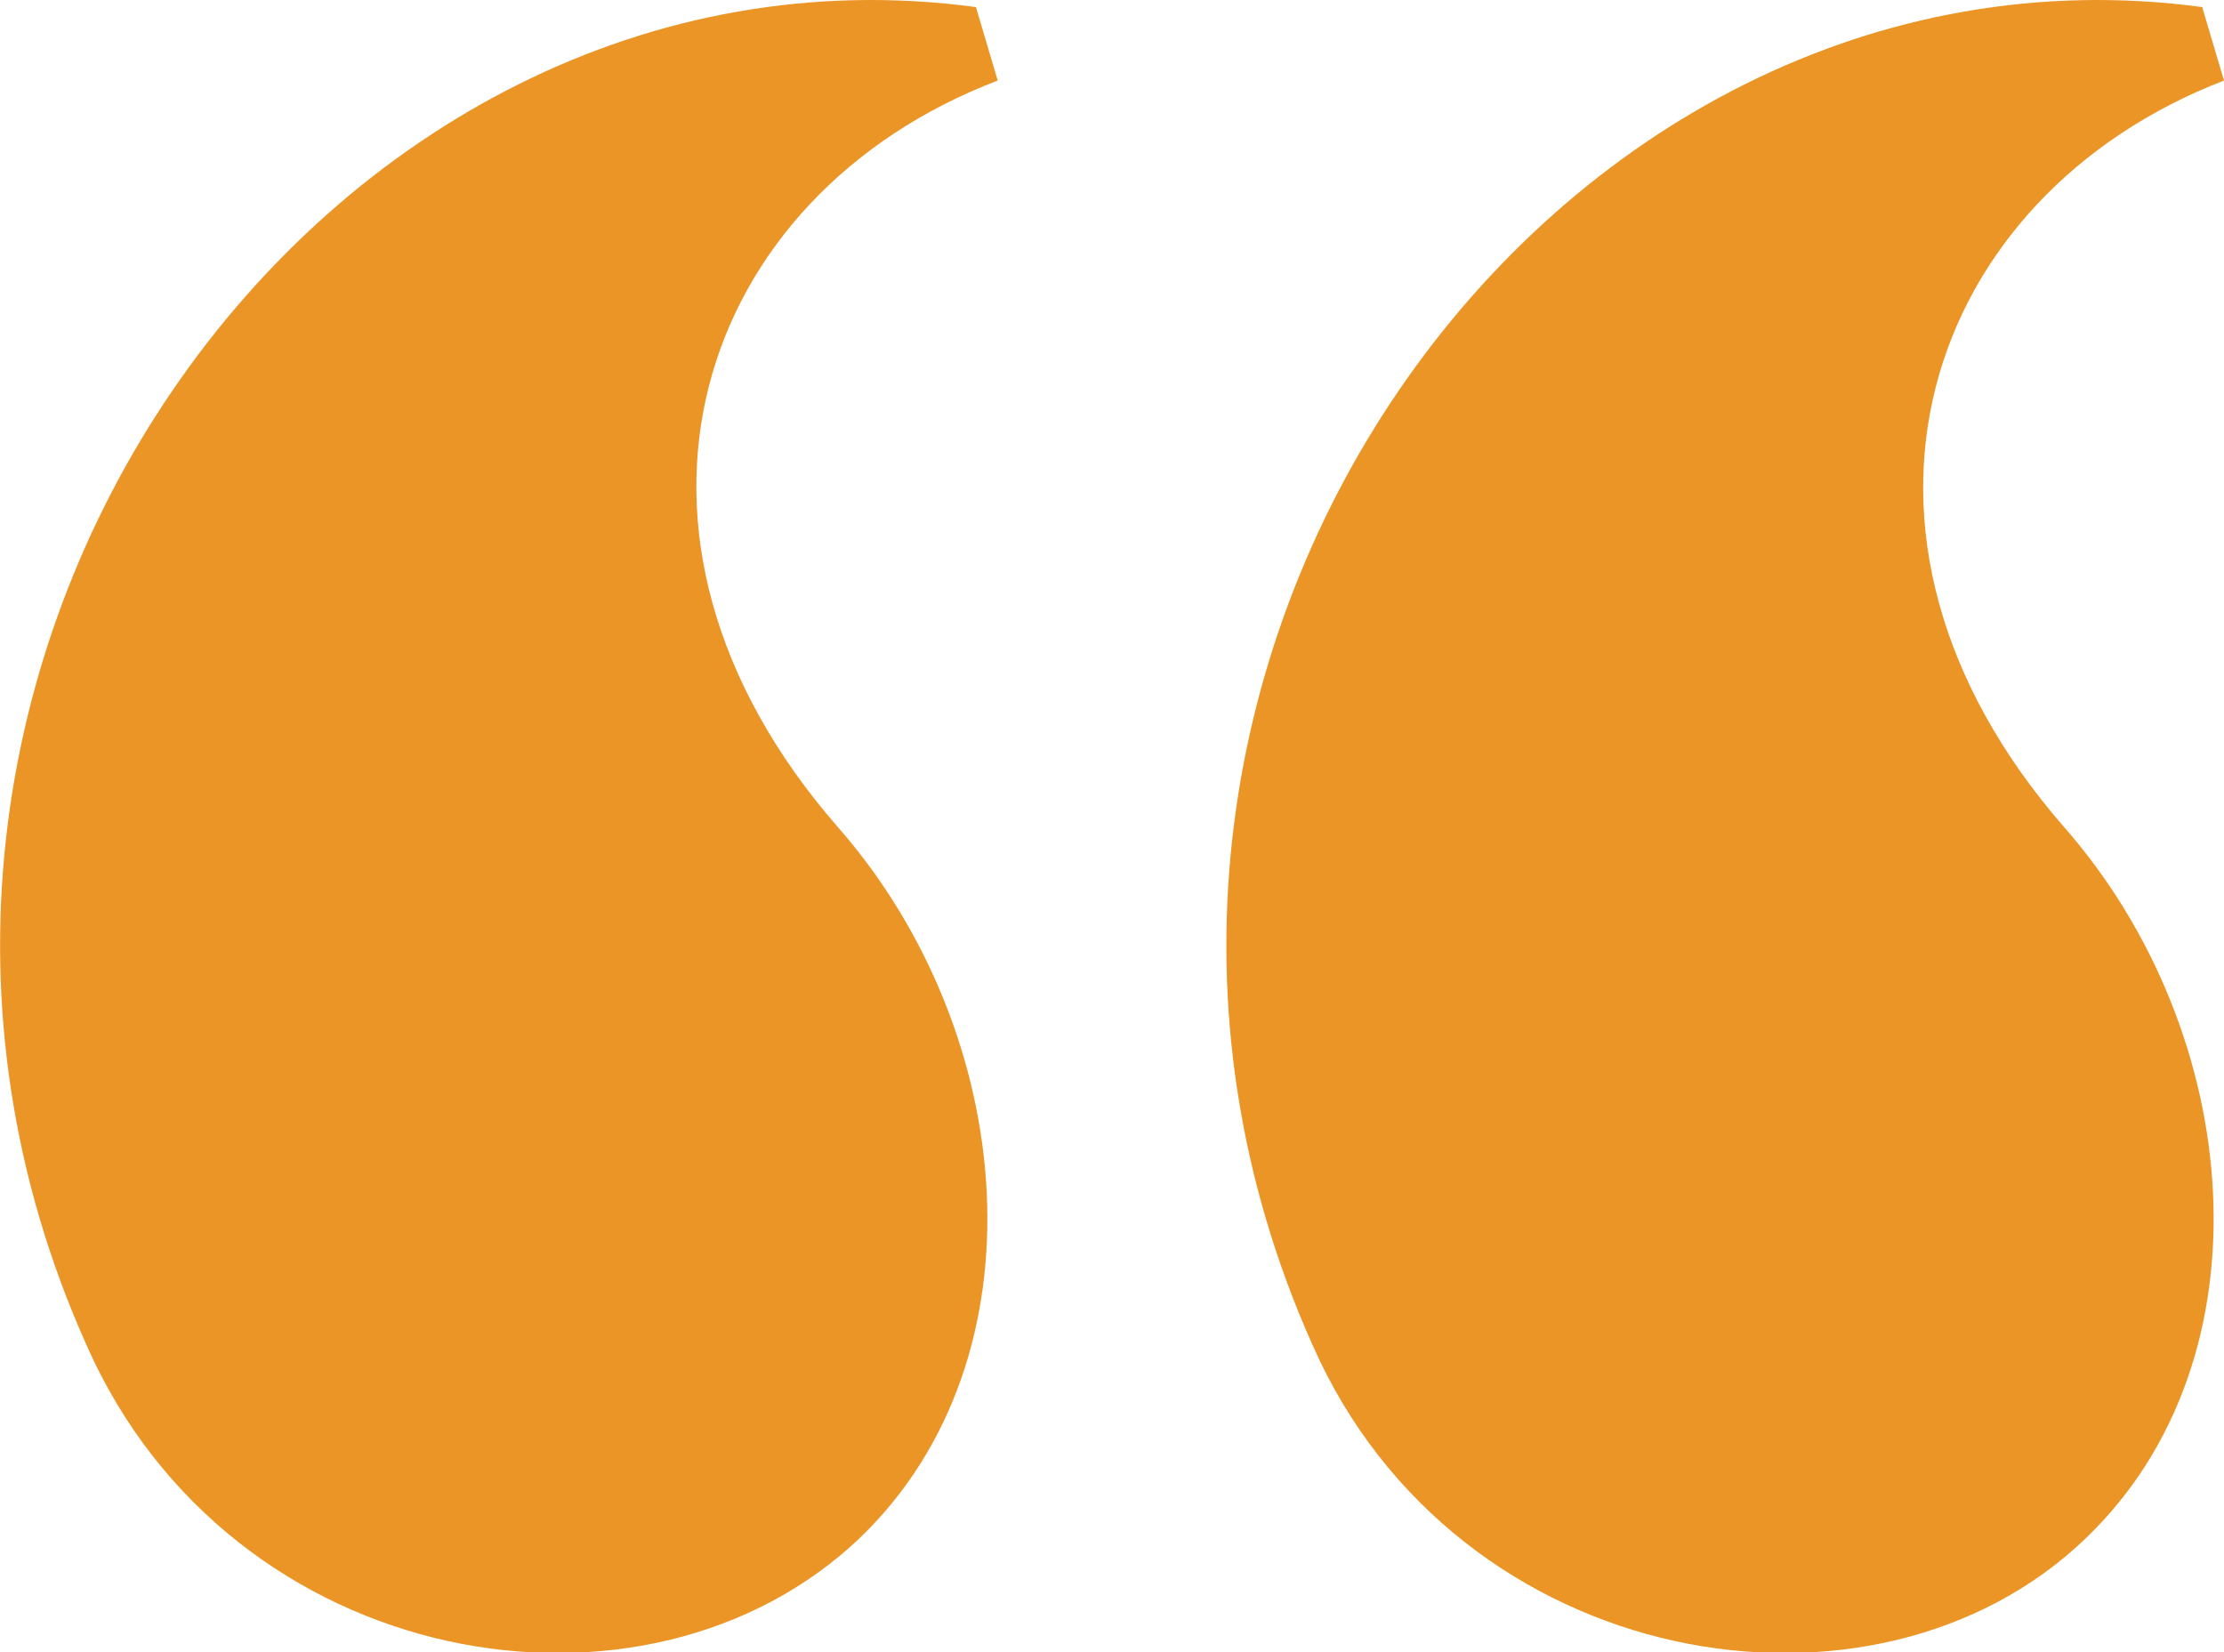
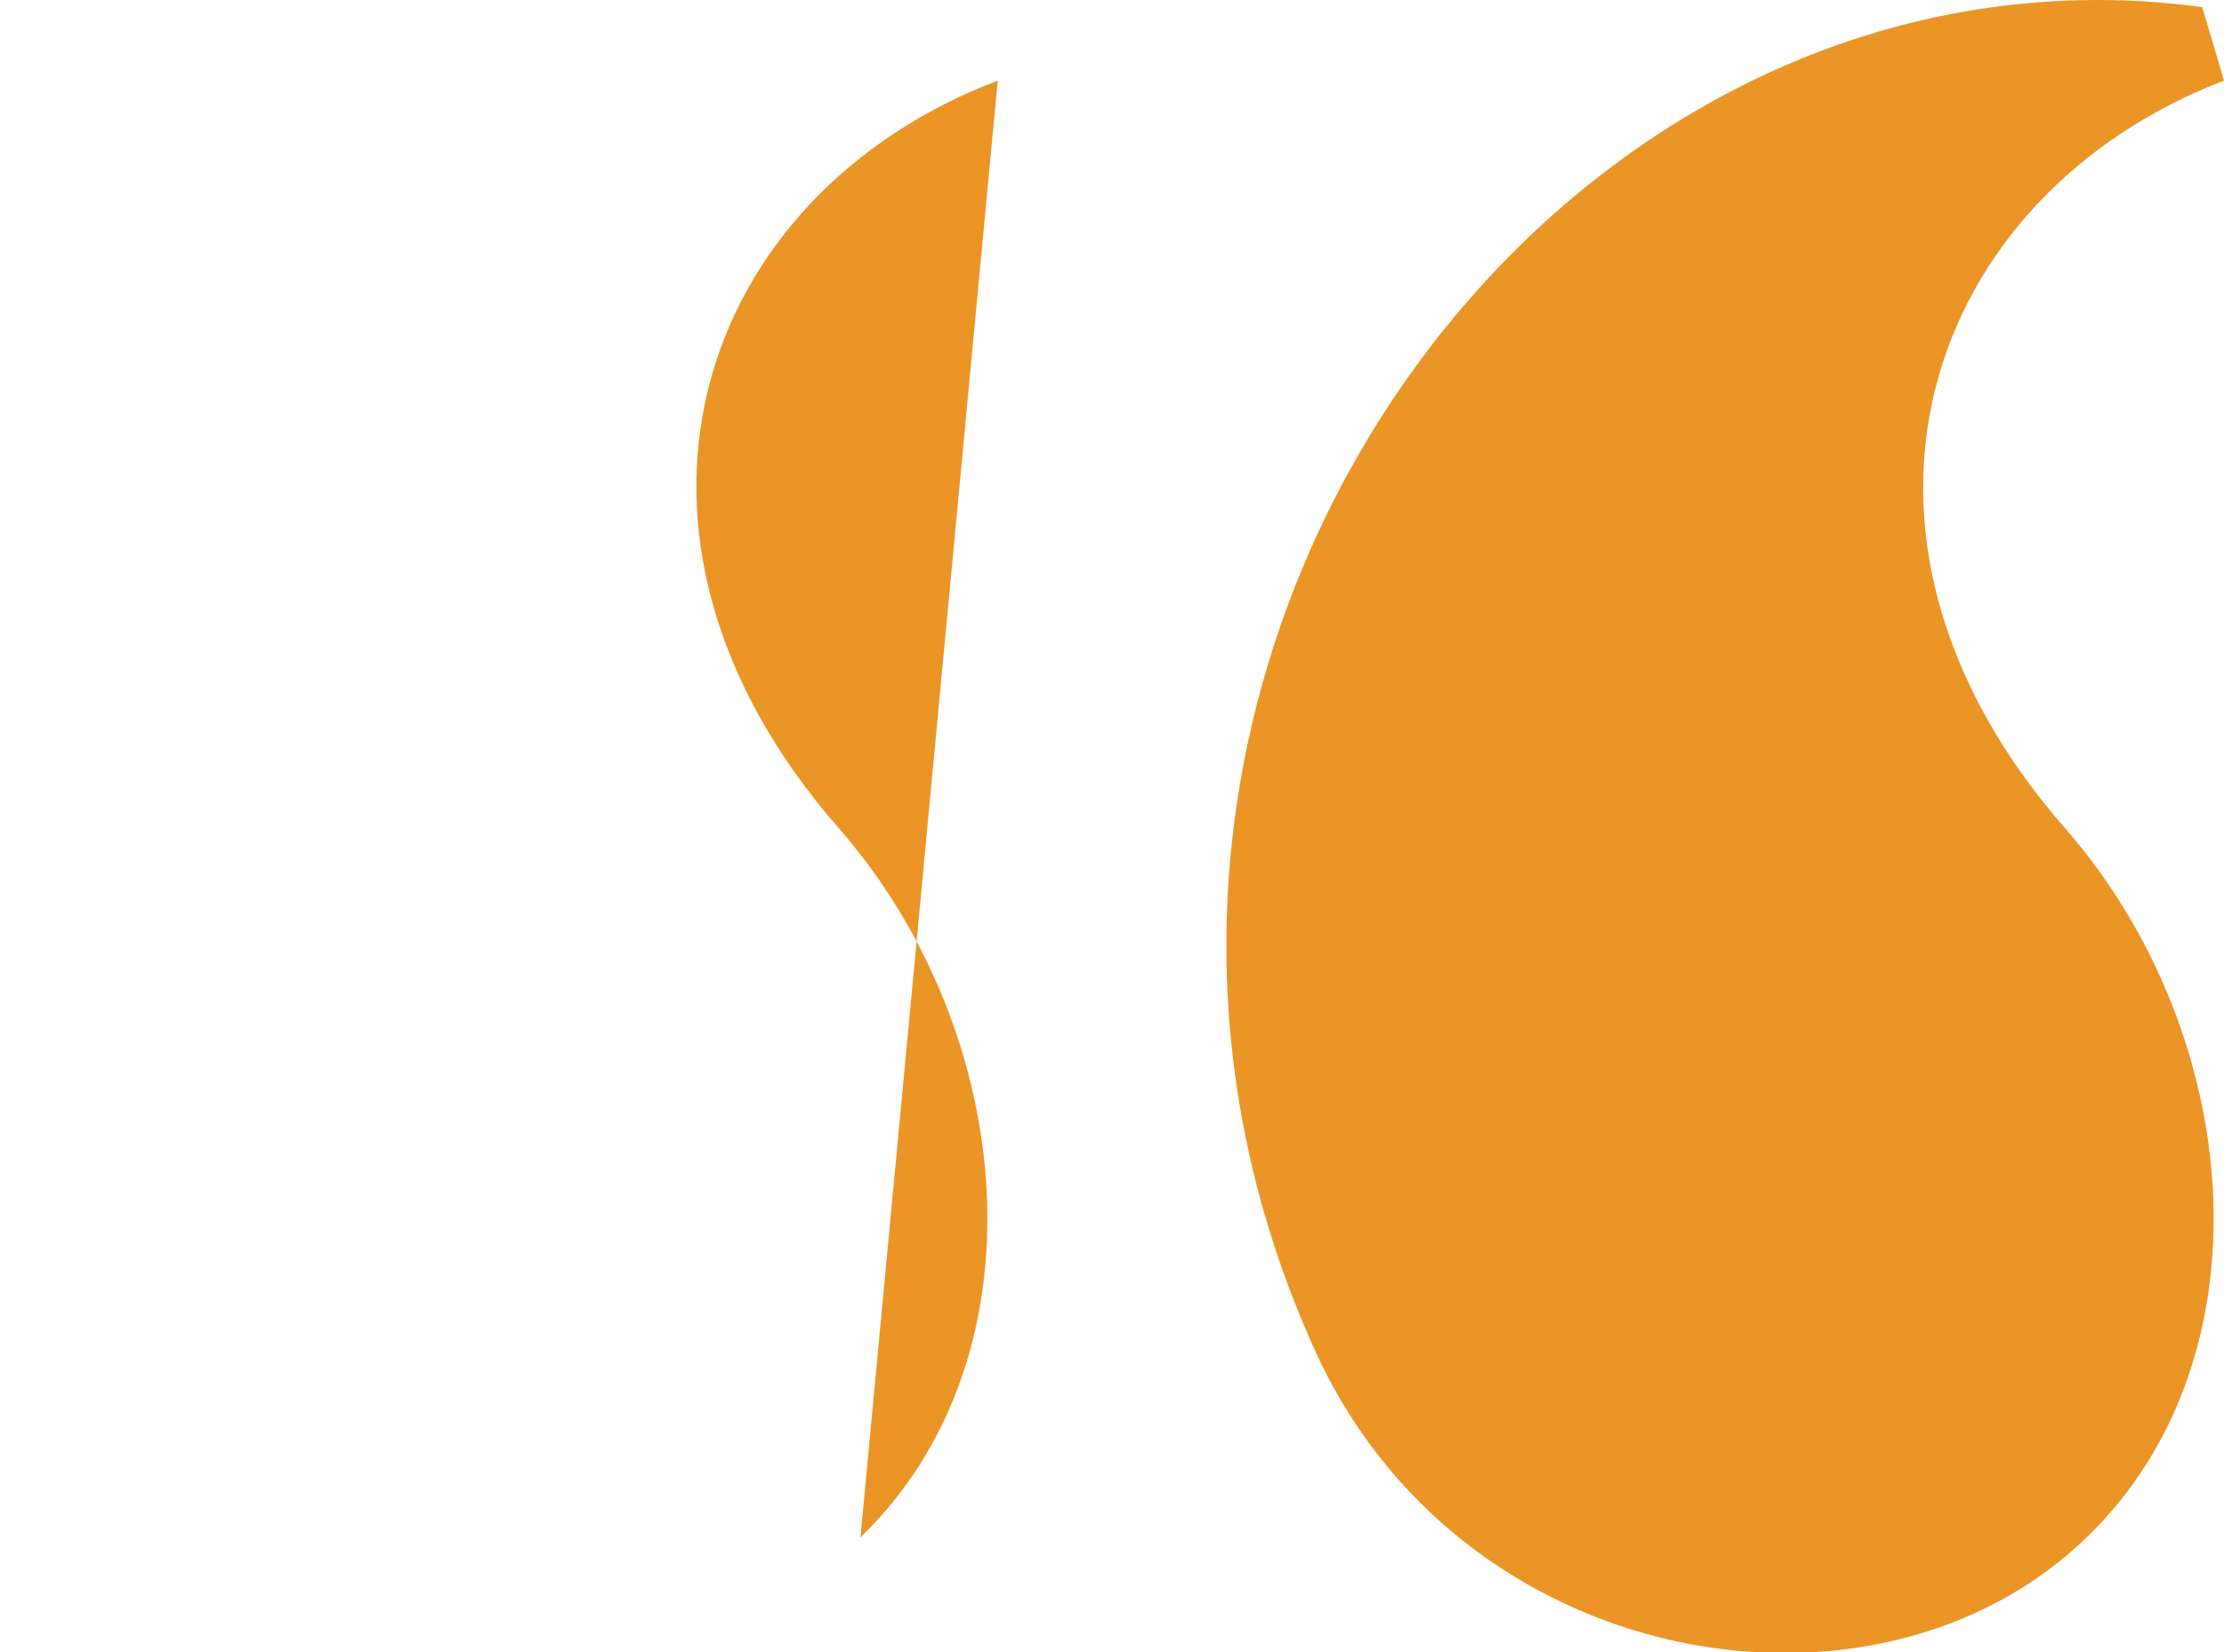
<svg xmlns="http://www.w3.org/2000/svg" viewBox="0 0 43.89 32.61">
  <defs>
    <style>.cls-1{fill:#eb9527;}</style>
  </defs>
  <title>virgolette_apertura</title>
  <g id="Livello_2" data-name="Livello 2">
    <g id="Livello_1-2" data-name="Livello 1">
-       <path class="cls-1" d="M19.69,1.59c-5.93,2.26-8.23,8.93-3.14,14.75,3.54,4.05,4.11,10.45.43,14C12.75,34.39,4.56,33,1.71,26.55-4.27,13.22,6.38-1.6,19.26.14Zm24.2,0C38,3.86,35.66,10.52,40.75,16.34c3.54,4.05,4.11,10.45.43,14C37,34.39,28.76,33,25.91,26.56,19.93,13.22,30.58-1.6,43.46.14Z" />
+       <path class="cls-1" d="M19.69,1.59c-5.93,2.26-8.23,8.93-3.14,14.75,3.54,4.05,4.11,10.45.43,14Zm24.2,0C38,3.86,35.66,10.52,40.75,16.34c3.54,4.05,4.11,10.45.43,14C37,34.39,28.76,33,25.91,26.56,19.93,13.22,30.58-1.6,43.46.14Z" />
    </g>
  </g>
</svg>